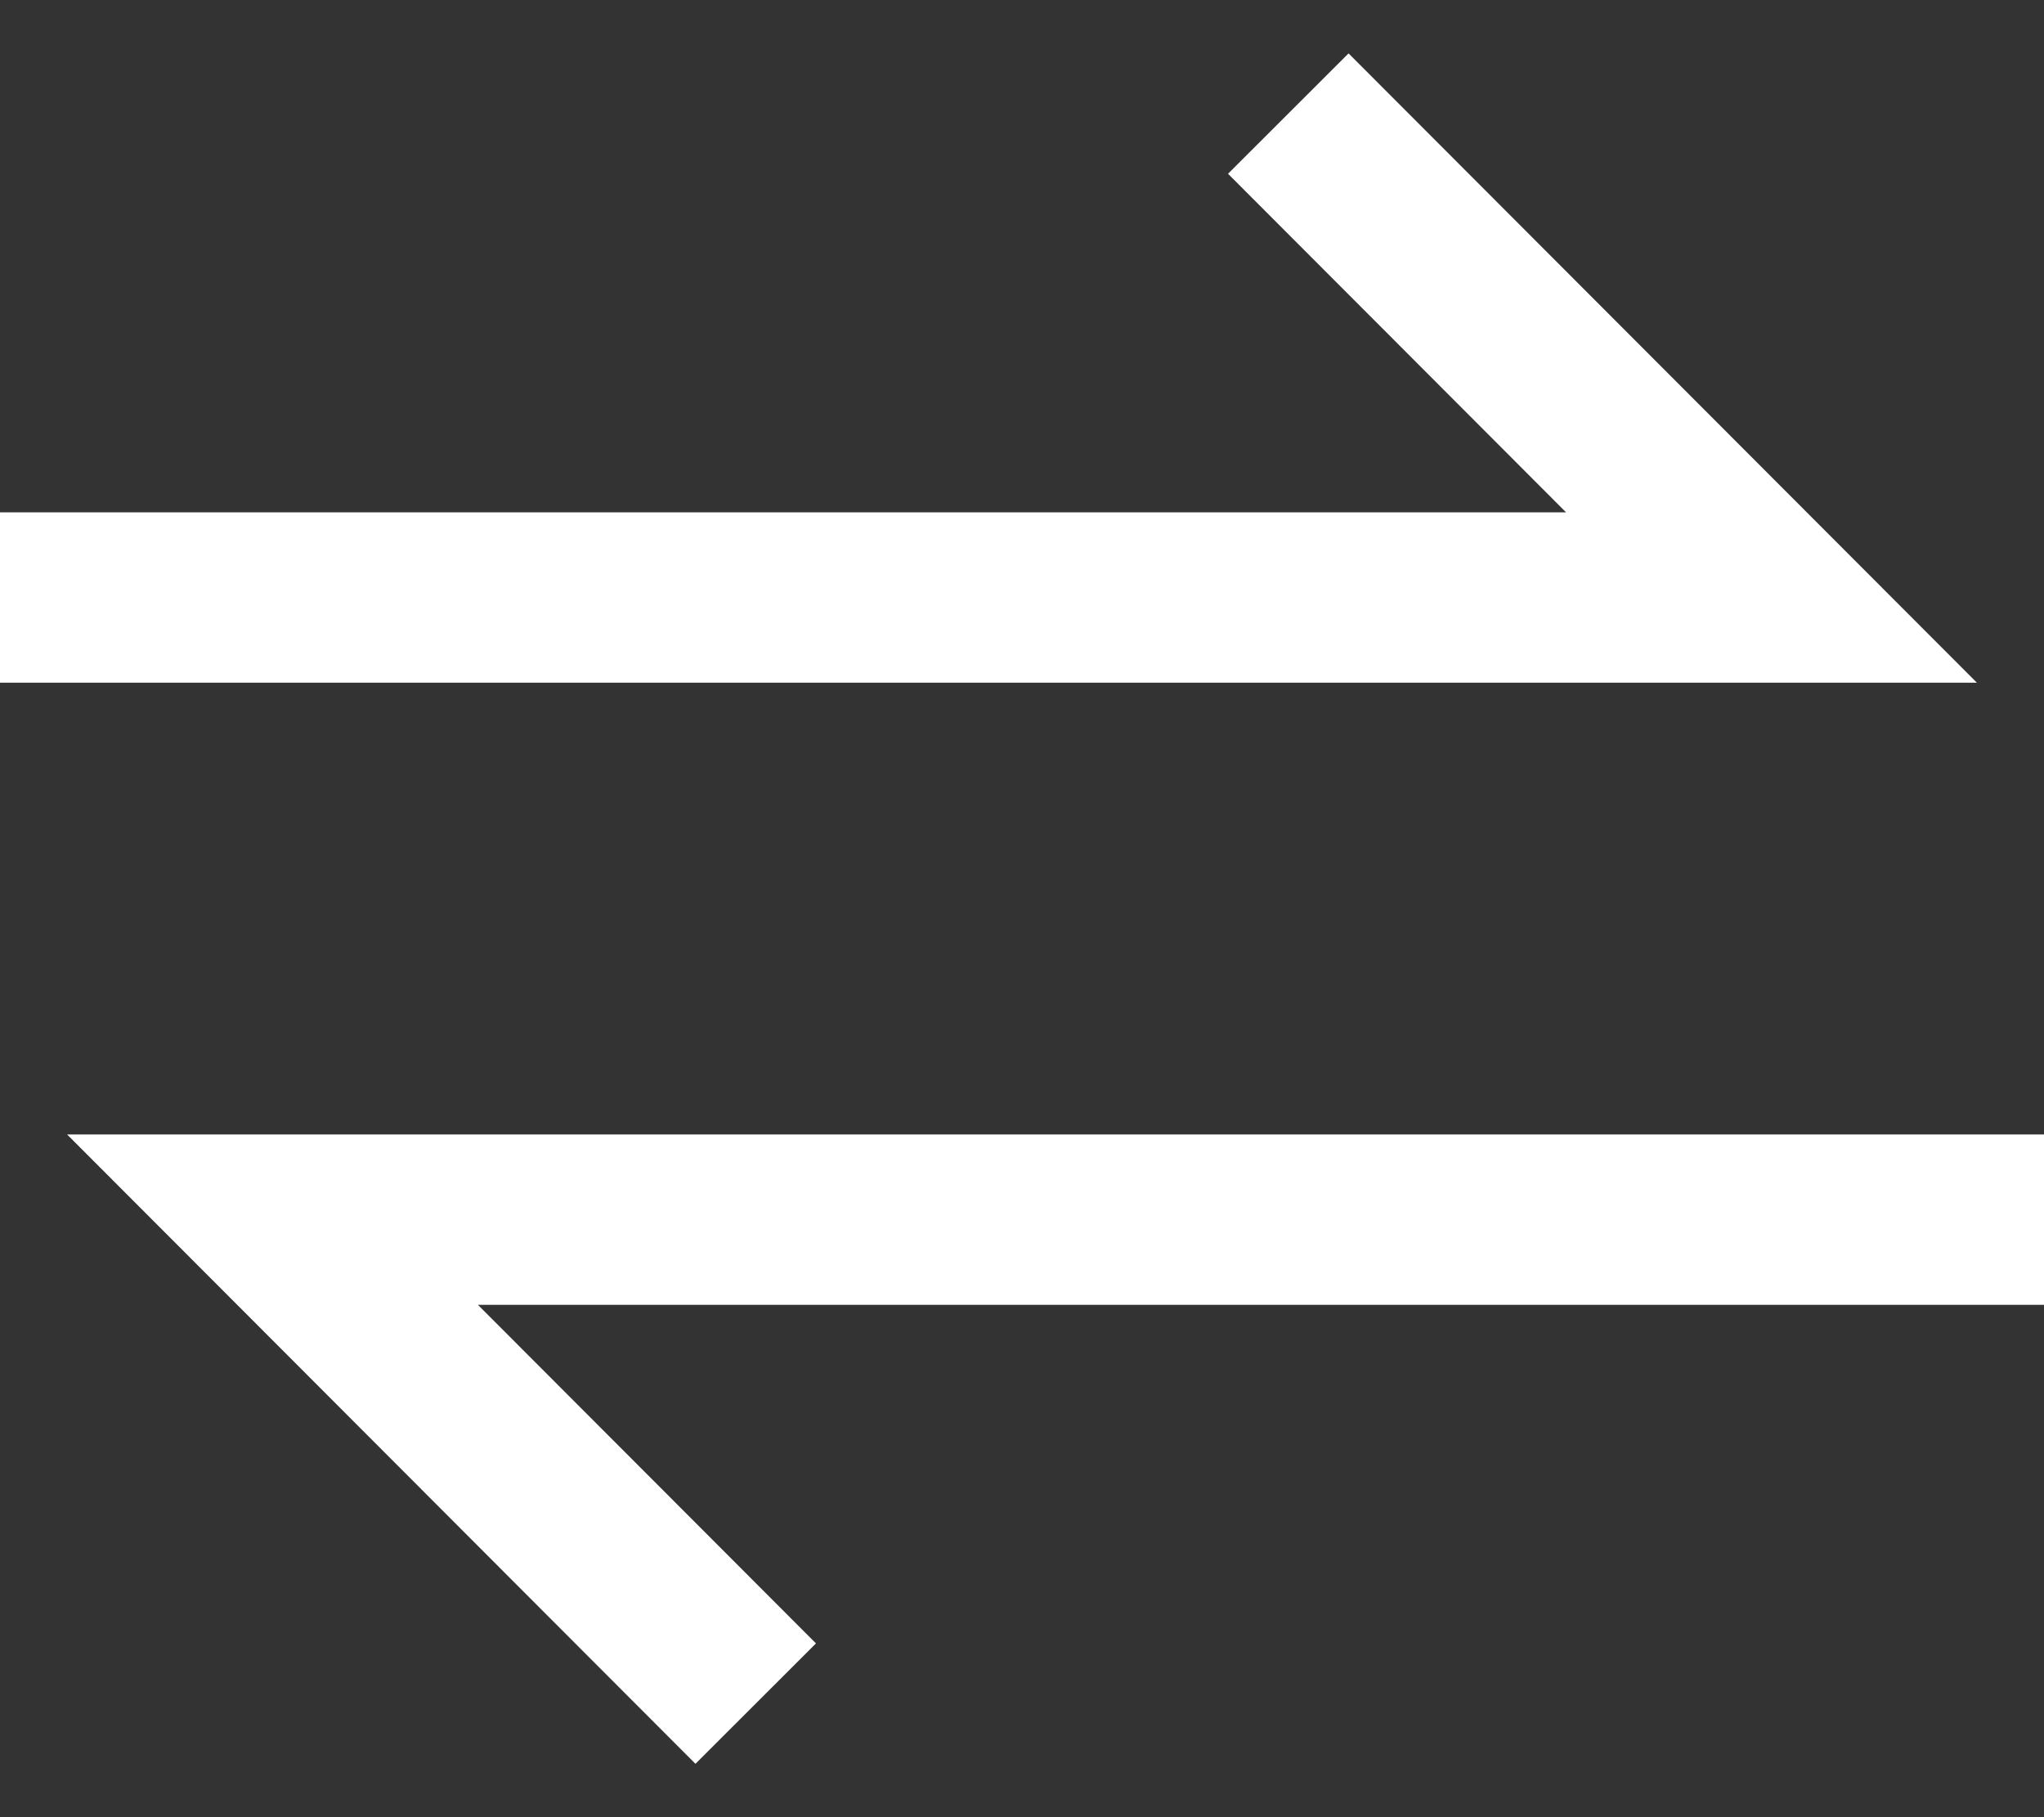
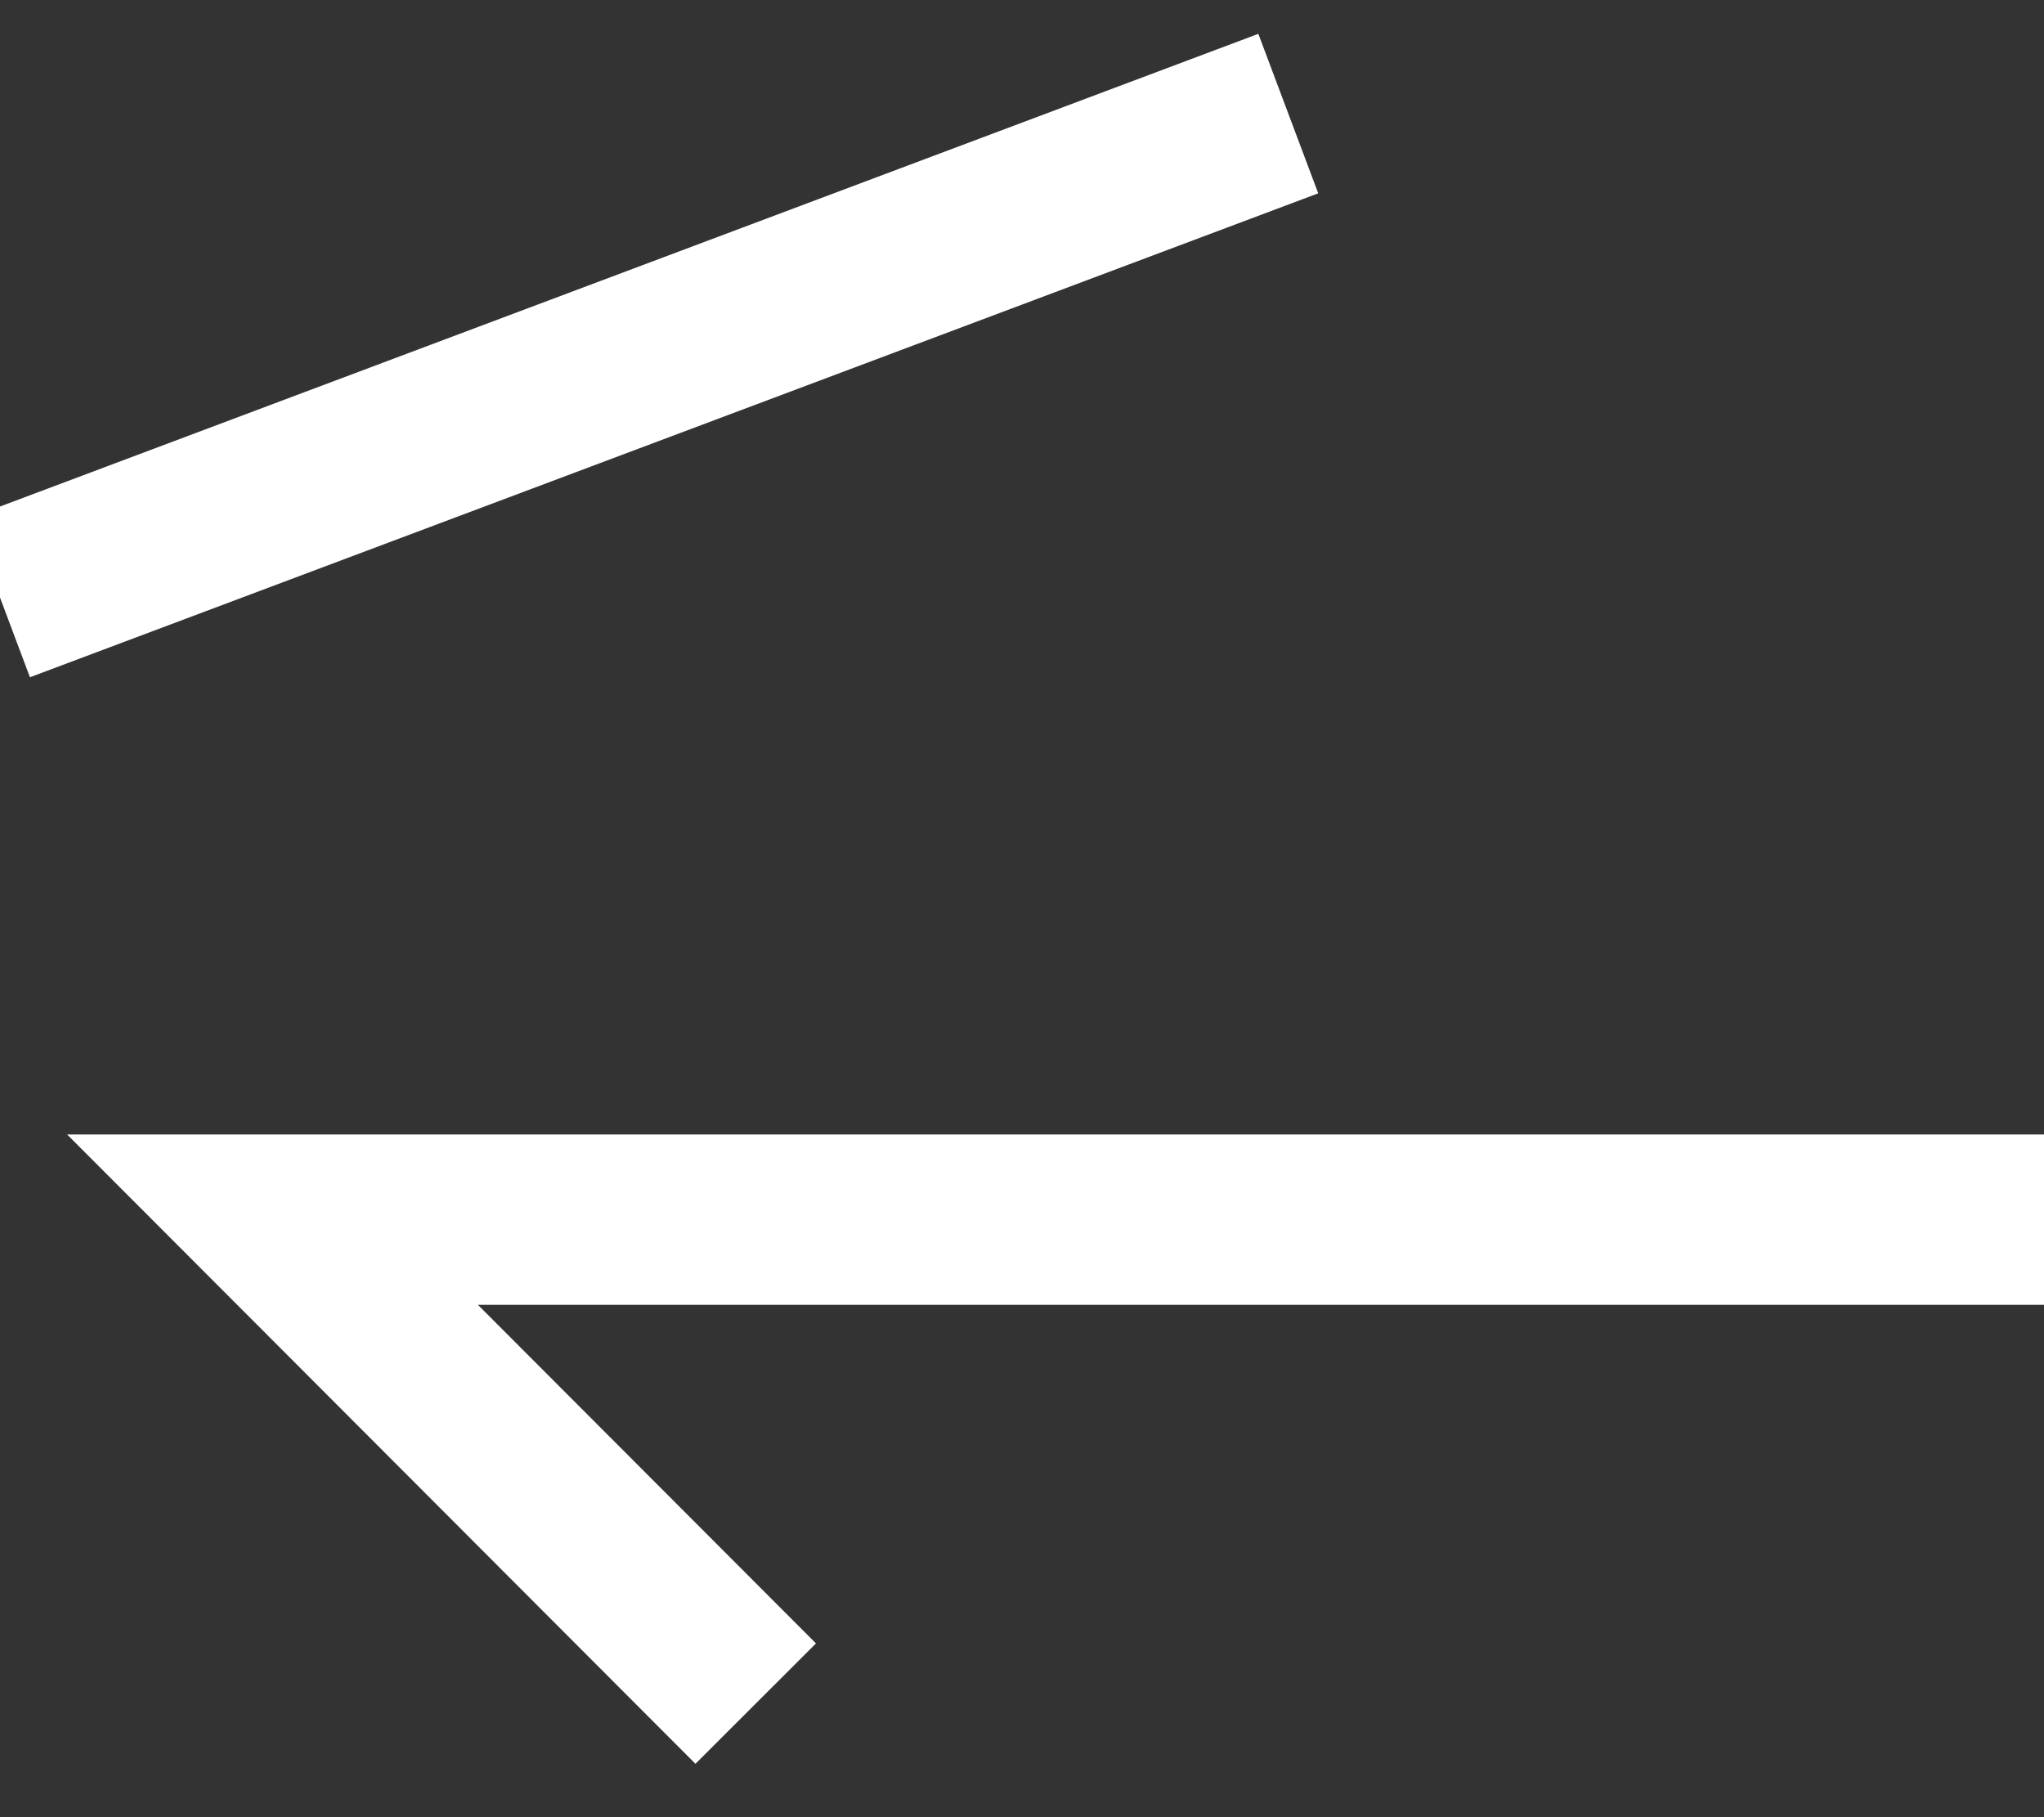
<svg xmlns="http://www.w3.org/2000/svg" width="18" height="16" viewBox="0 0 18 16" fill="none">
  <rect x="0" y="0" width="18" height="16" fill="#333333" stroke="none" />
-   <path d="M0 5.261H15.6L11.345 1M18 10.739H2.4L6.655 15" stroke="white" stroke-width="1.5" />
+   <path d="M0 5.261L11.345 1M18 10.739H2.4L6.655 15" stroke="white" stroke-width="1.5" />
</svg>